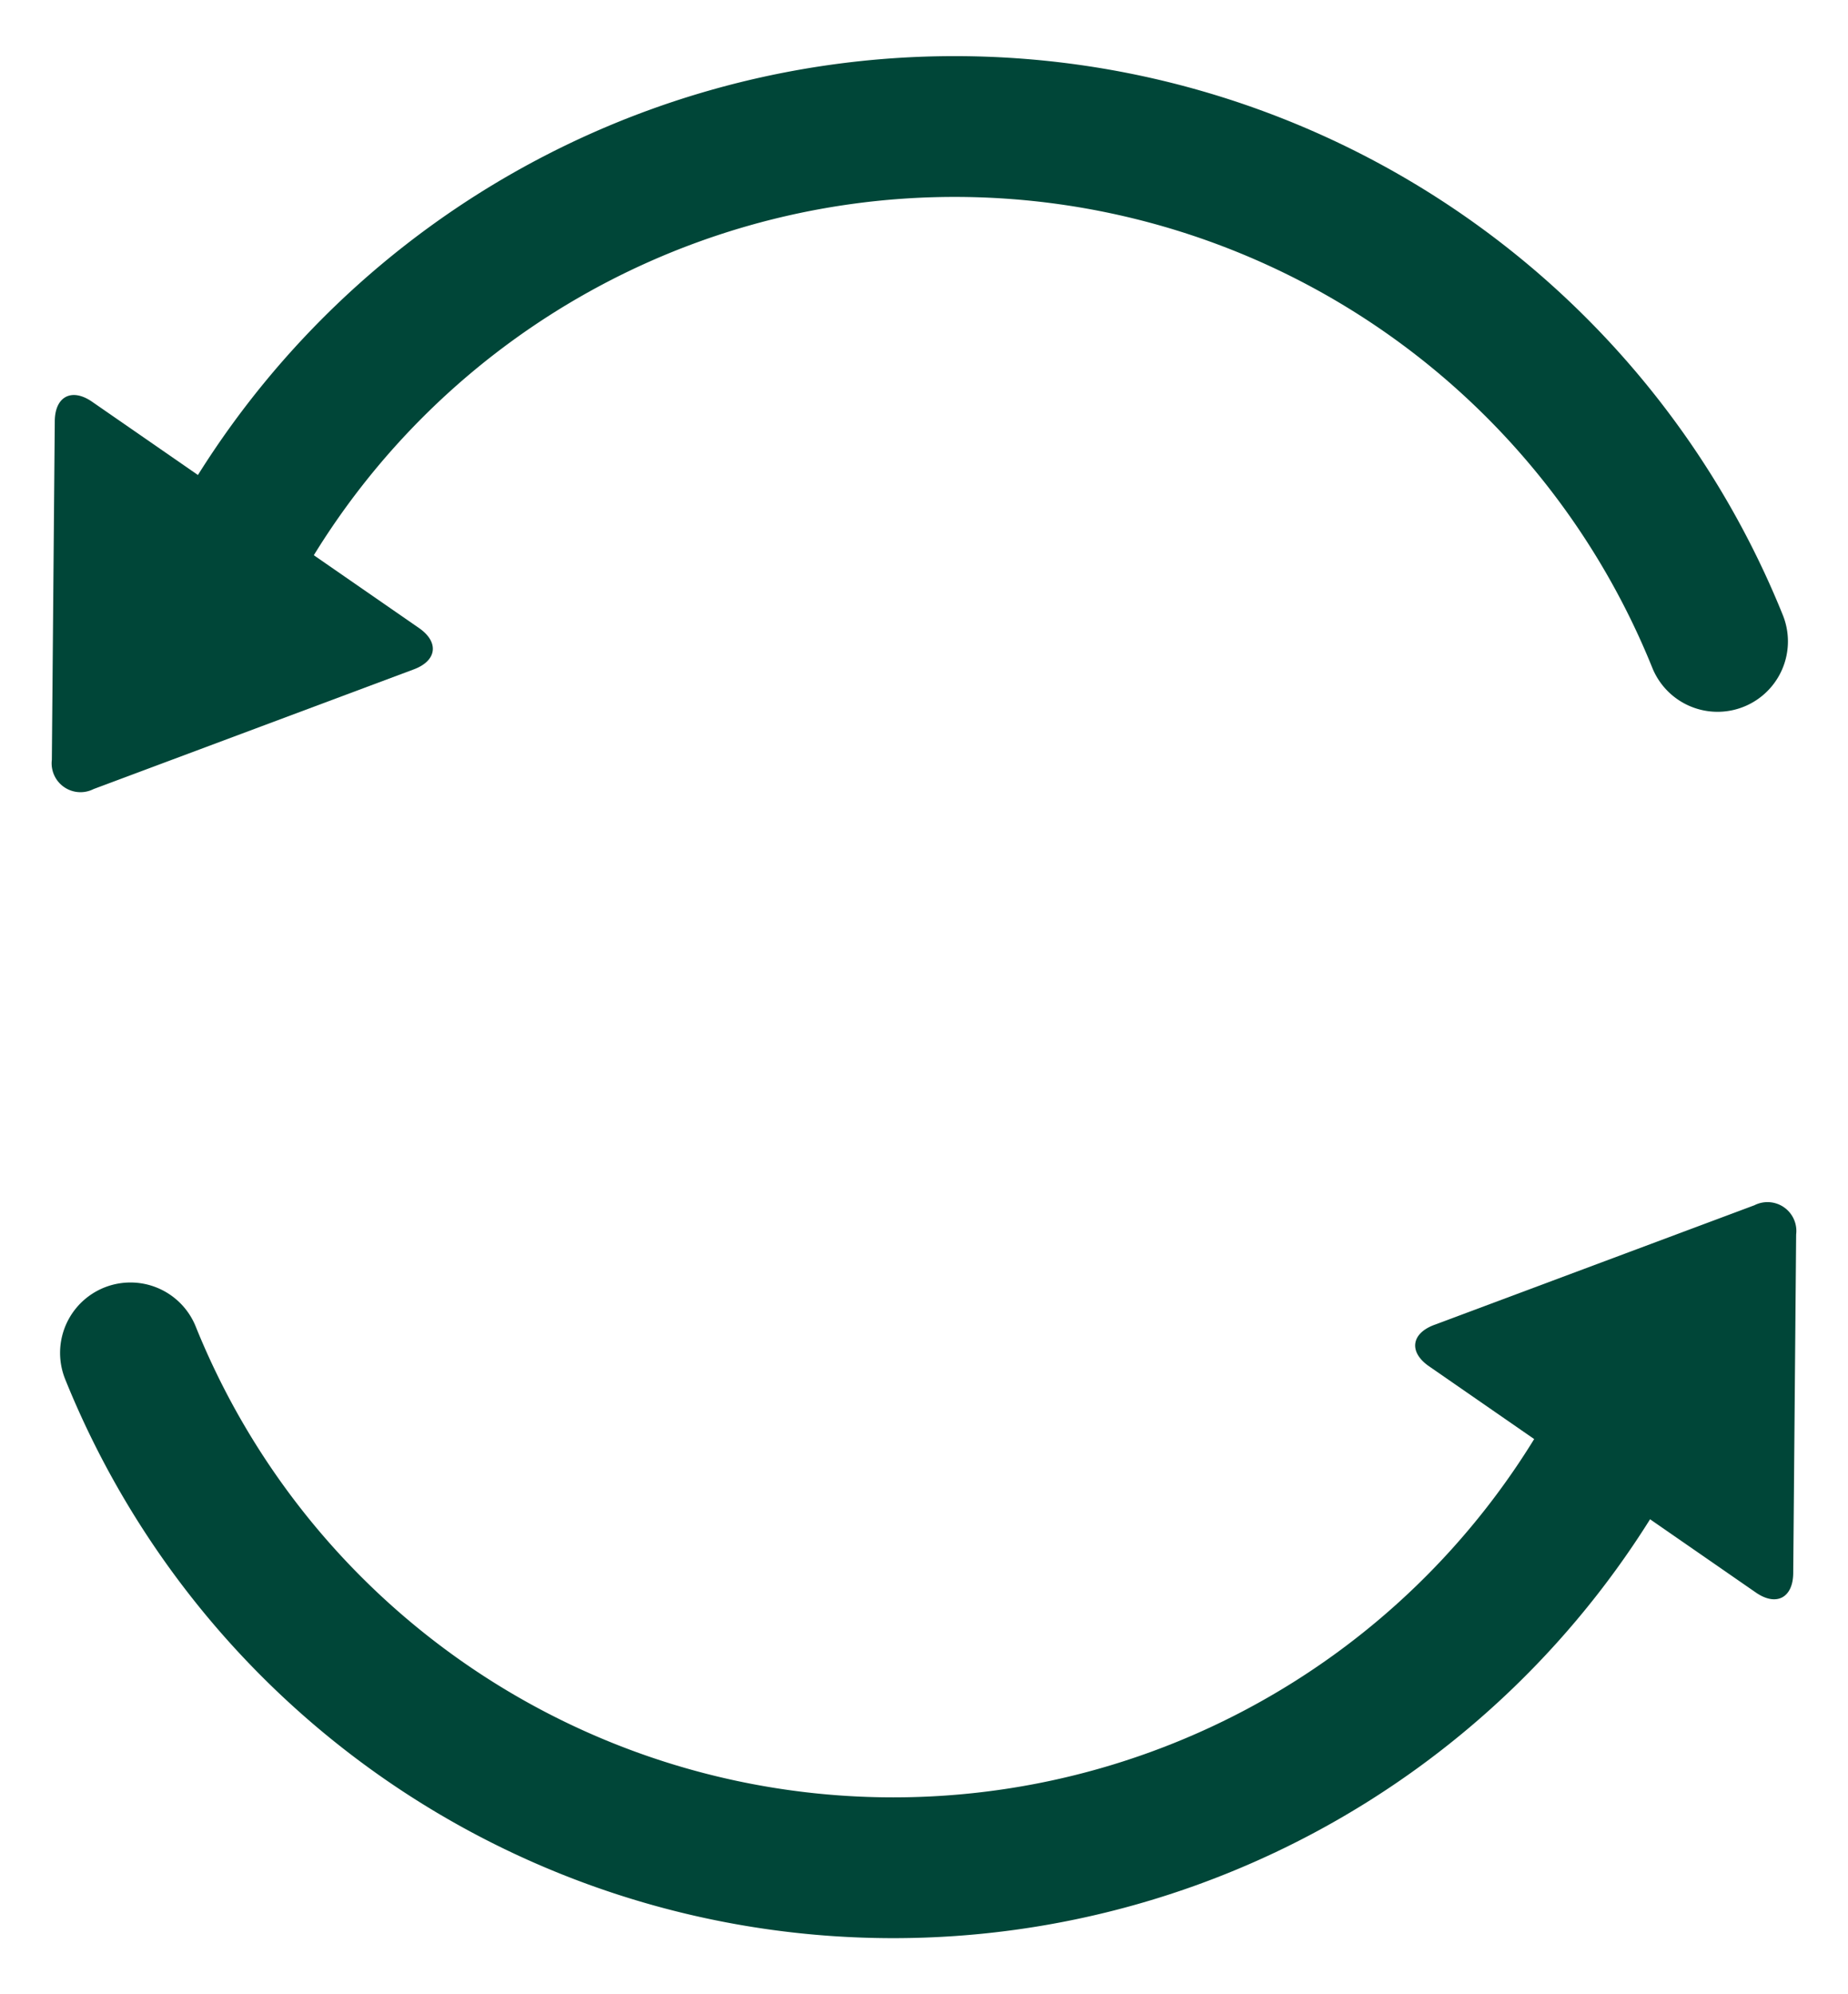
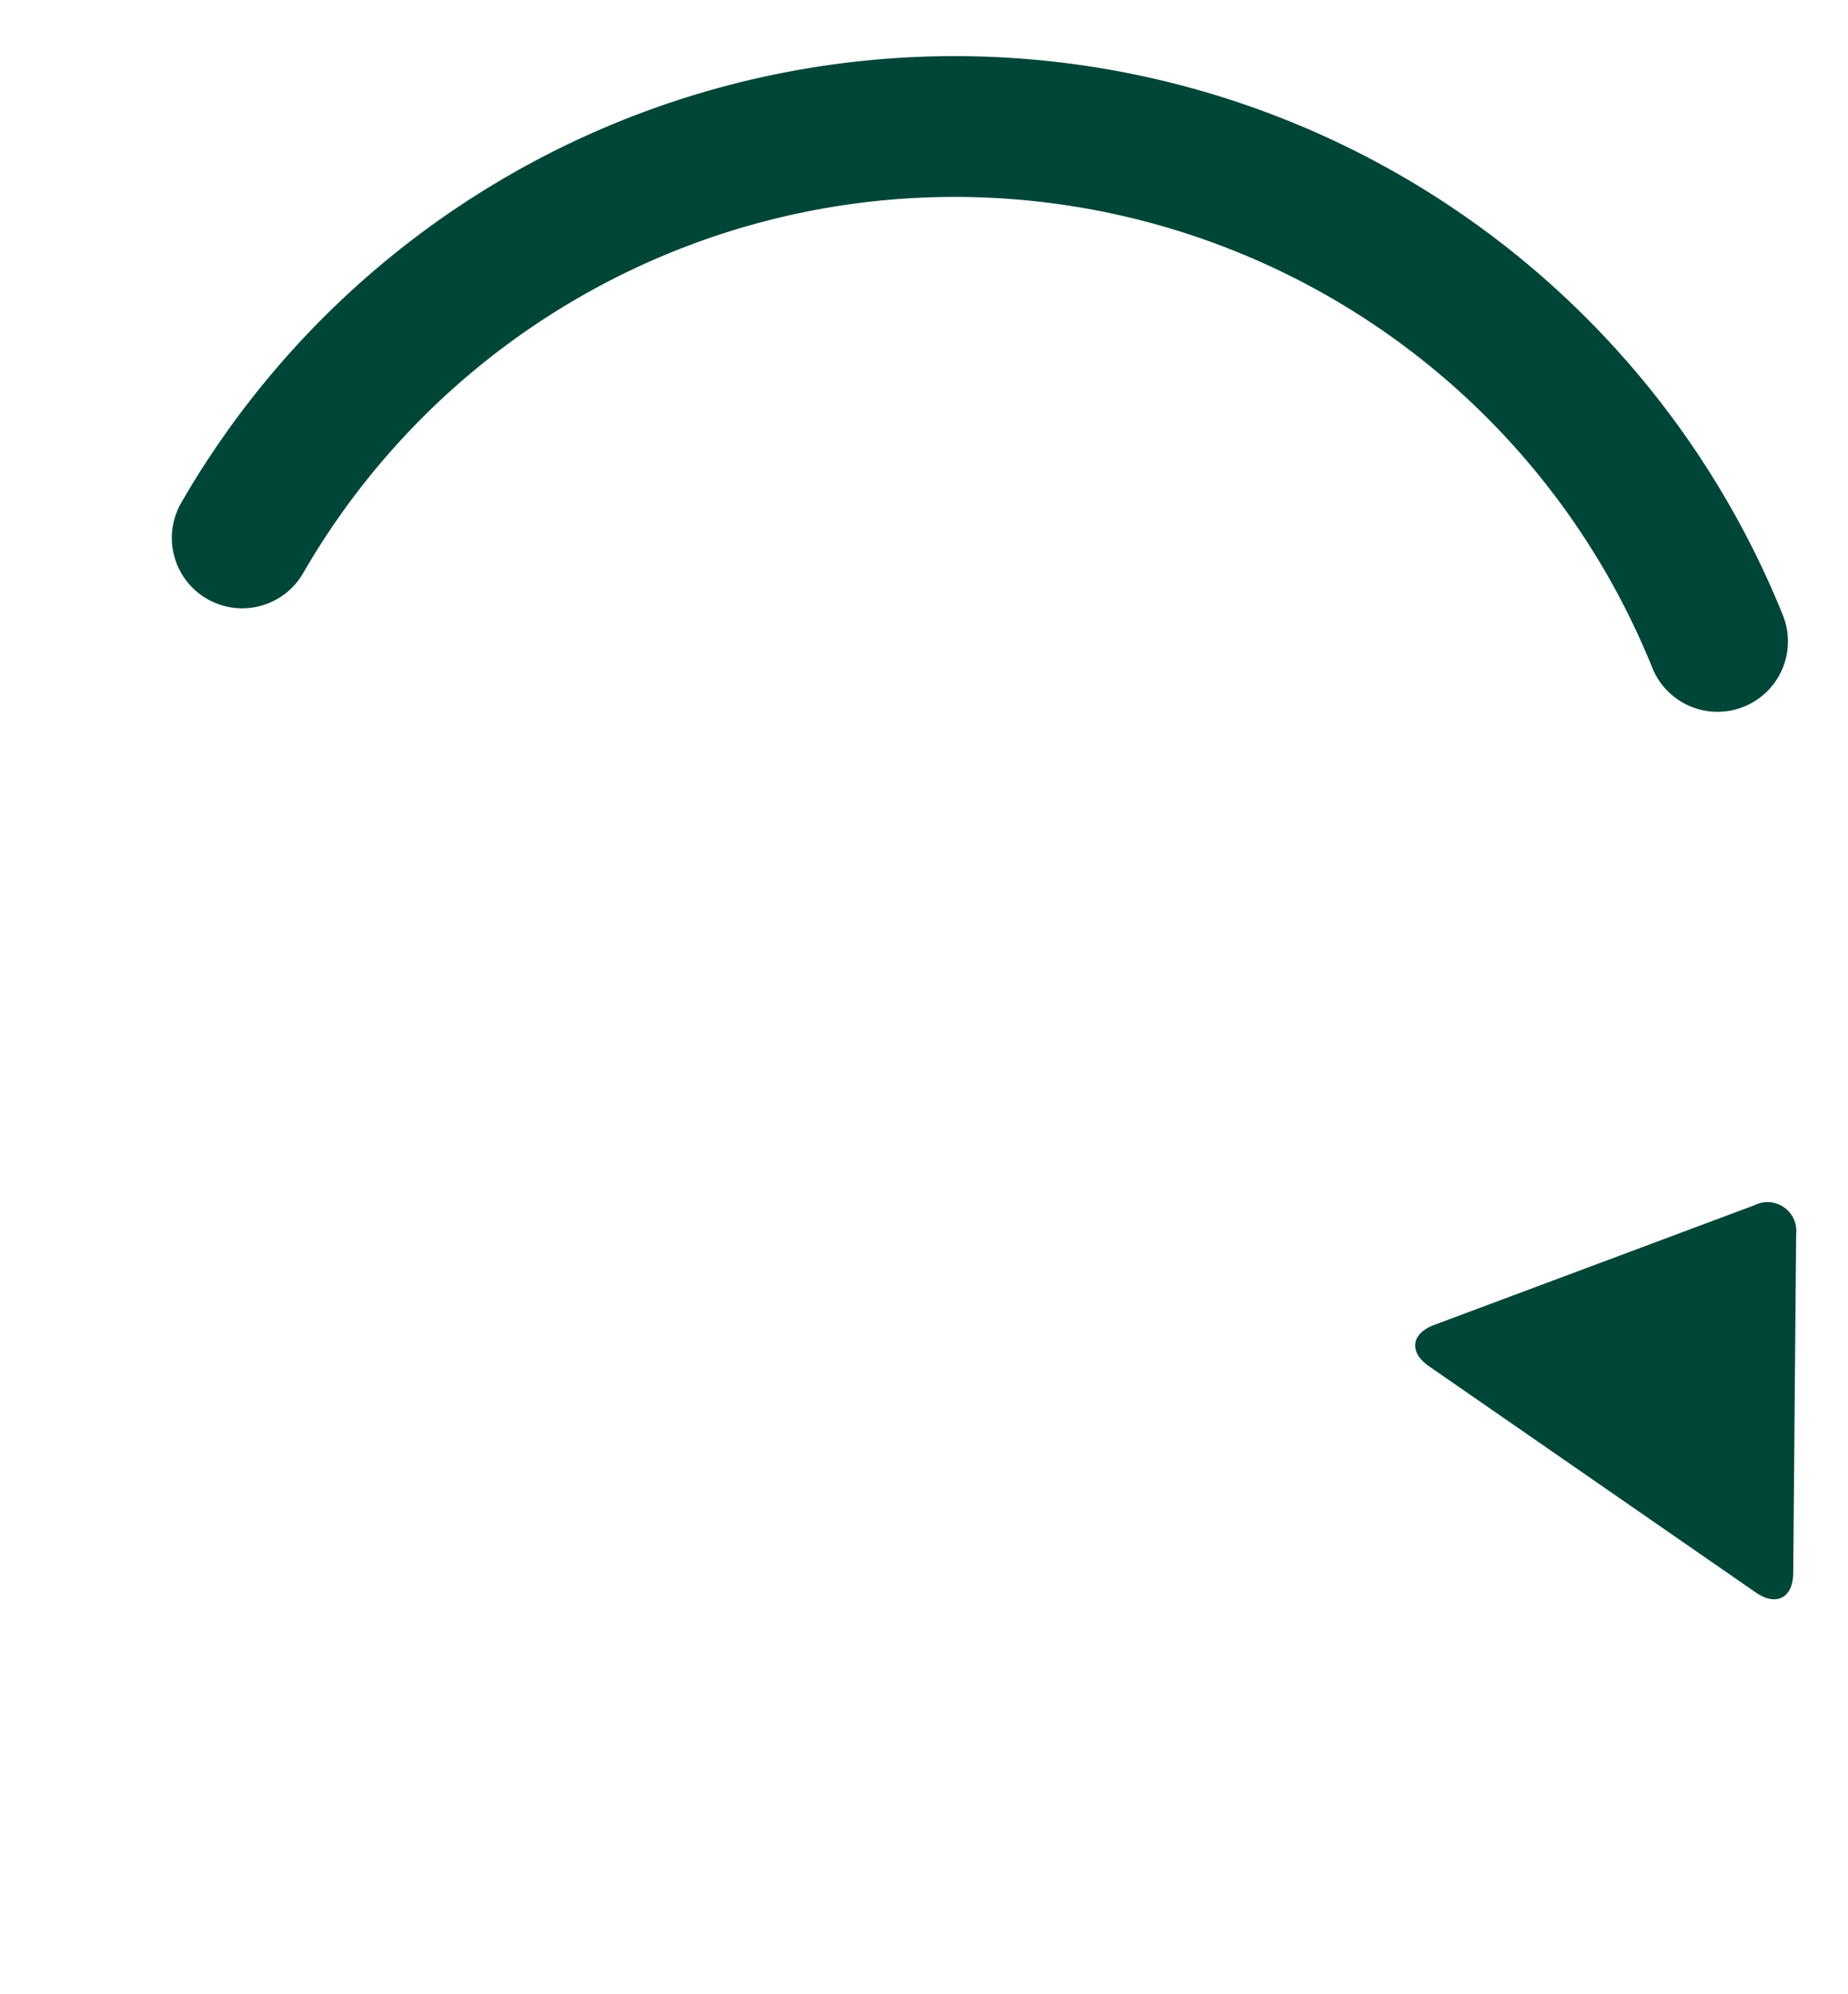
<svg xmlns="http://www.w3.org/2000/svg" width="78.805" height="85.026" viewBox="0 0 78.805 85.026">
  <g id="グループ_2069" data-name="グループ 2069" transform="translate(-953.95 -1782.991)">
    <g id="グループ_2067" data-name="グループ 2067" transform="translate(3)">
      <path id="パス_1012" data-name="パス 1012" d="M0,19.7a35.066,35.066,0,0,1,63.039,0" transform="matrix(0.998, 0.07, -0.07, 0.998, 962.658, 1786.264)" fill="none" stroke="#004638" stroke-linecap="round" stroke-linejoin="round" stroke-width="6" />
-       <path id="パス_1014" data-name="パス 1014" d="M16.156,10.434c.867.6.768,1.393-.219,1.762L2.279,17.3A1.231,1.231,0,0,1,.5,16.052L.625,1.613C.633.558,1.35.187,2.217.787Z" transform="translate(952.661 1799.333)" fill="#004638" />
    </g>
    <g id="グループ_2068" data-name="グループ 2068" transform="translate(958.161 1834.264)">
-       <path id="パス_1012-2" data-name="パス 1012" d="M0,19.7a35.066,35.066,0,0,1,63.039,0" transform="matrix(-0.998, -0.07, 0.07, -0.998, 62.886, 30.481)" fill="none" stroke="#004638" stroke-linecap="round" stroke-linejoin="round" stroke-width="6" />
      <path id="パス_1014-2" data-name="パス 1014" d="M1.091,7.478c-.867-.6-.768-1.393.219-1.762L14.968.613a1.231,1.231,0,0,1,1.779,1.246L16.622,16.3c-.009,1.054-.726,1.426-1.592.826Z" transform="translate(55.636 -0.5)" fill="#004638" />
    </g>
  </g>
</svg>